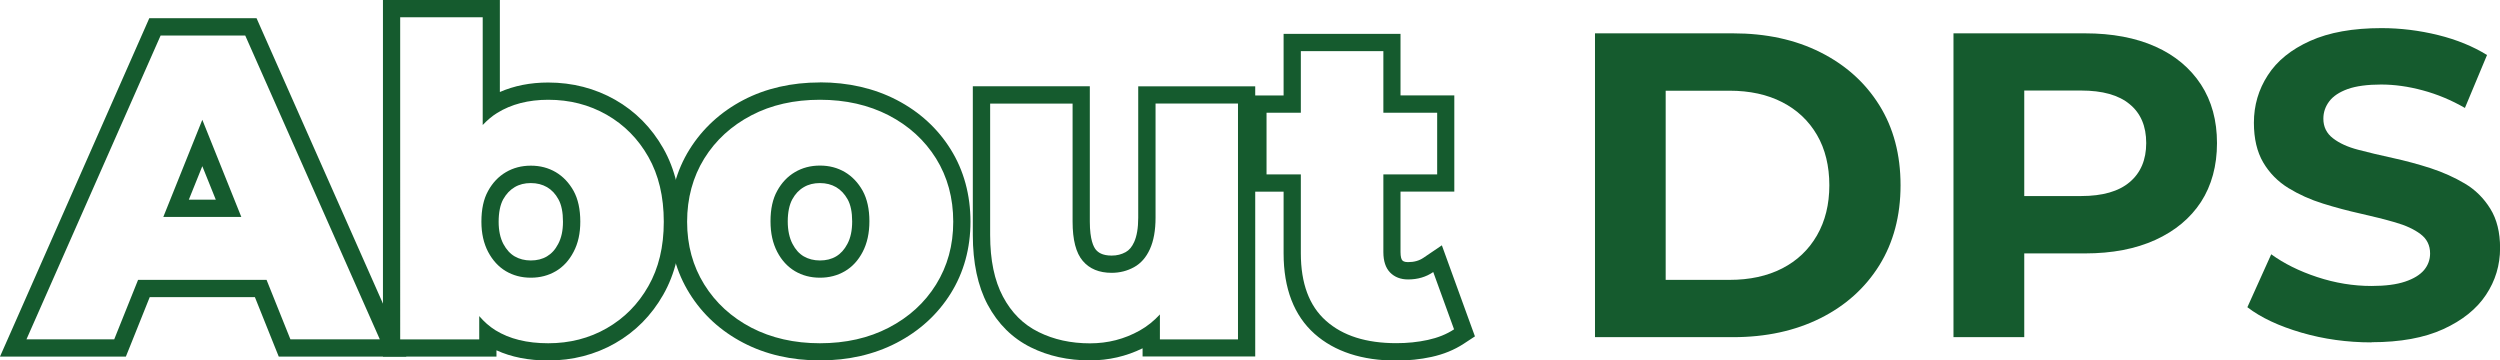
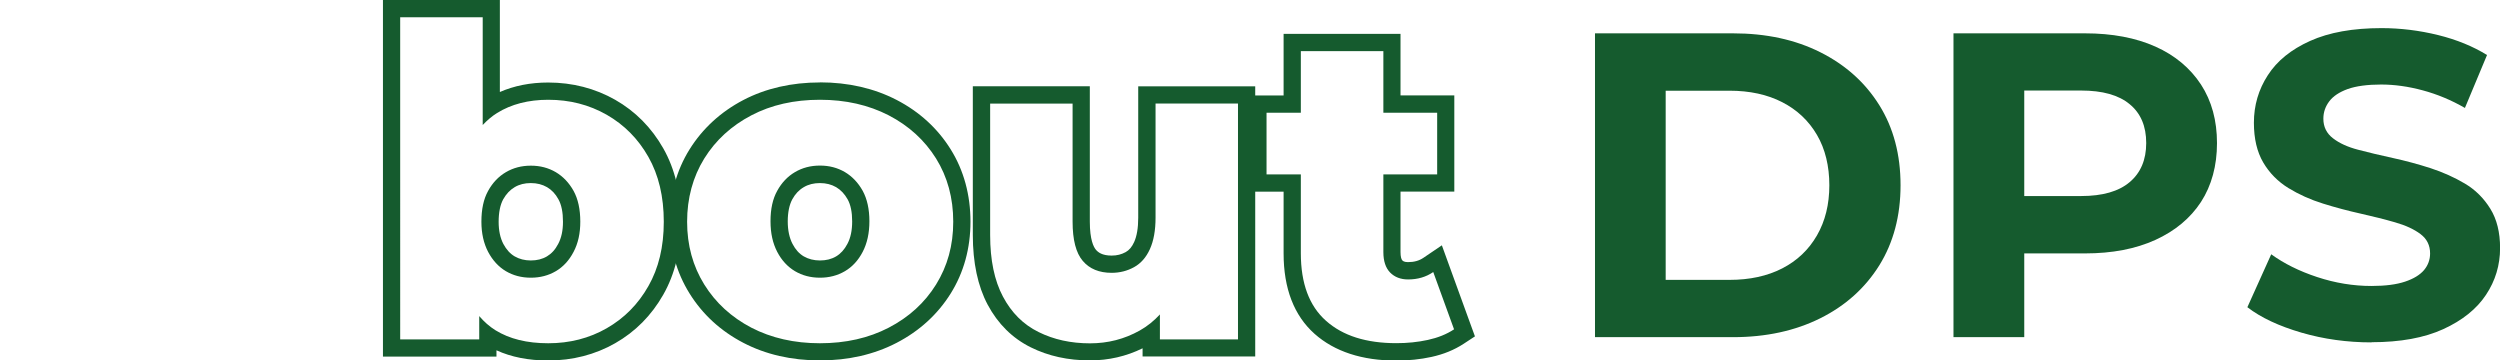
<svg xmlns="http://www.w3.org/2000/svg" id="Layer_1" data-name="Layer 1" viewBox="0 0 287.18 41.41">
  <defs>
    <style>
      .cls-1 {
        fill: #155b2e;
      }
    </style>
  </defs>
  <g>
-     <path class="cls-1" d="M28.17,4.08l15.46,34.9h-10.27l-2.74-6.83h-14.76l-2.74,6.83H3.04L18.45,4.08h9.72M18.76,24.92h8.96l-4.48-11.16-4.48,11.16M29.46,2.09h-12.31l-.52,1.18L1.23,38.18,0,40.96h14.46l.5-1.24,2.24-5.59h12.08l2.24,5.59.5,1.24h14.66l-1.23-2.79L29.99,3.27l-.52-1.18h0ZM21.69,22.94l1.55-3.85,1.55,3.85h-3.09Z" />
    <path class="cls-1" d="M55.45,1.98v12.38c.5-.53,1.04-1,1.65-1.38,1.63-1.01,3.59-1.52,5.88-1.52,2.46,0,4.69.57,6.71,1.72,2.01,1.15,3.61,2.76,4.79,4.84,1.18,2.08,1.77,4.56,1.77,7.45s-.59,5.33-1.77,7.4c-1.18,2.08-2.78,3.69-4.79,4.84-2.01,1.15-4.25,1.72-6.71,1.72s-4.45-.5-6.06-1.49c-.71-.44-1.32-.99-1.87-1.63v2.68h-9.08V1.98h9.47M60.98,31.9c1.06,0,2.02-.25,2.87-.75.85-.5,1.53-1.24,2.04-2.22.52-.98.77-2.14.77-3.46,0-1.43-.26-2.61-.77-3.54-.52-.93-1.2-1.65-2.04-2.15-.85-.5-1.8-.75-2.87-.75s-2.02.25-2.87.75c-.85.5-1.53,1.22-2.04,2.15-.52.93-.77,2.11-.77,3.54,0,1.33.26,2.48.77,3.46.52.98,1.2,1.72,2.04,2.22.85.5,1.8.75,2.87.75M57.43,0h-13.44v40.96h13.04v-.72c1.7.78,3.69,1.17,5.94,1.17,2.8,0,5.39-.67,7.69-1.98,2.32-1.32,4.18-3.2,5.53-5.58,1.35-2.37,2.03-5.19,2.03-8.38s-.68-6.06-2.03-8.43c-1.35-2.38-3.21-4.26-5.53-5.58-2.31-1.31-4.9-1.98-7.69-1.98-2.05,0-3.91.37-5.55,1.09V0h0ZM60.98,29.92c-.71,0-1.32-.16-1.86-.47-.53-.31-.95-.78-1.3-1.43-.36-.69-.54-1.54-.54-2.54,0-1.08.18-1.95.52-2.58.35-.62.78-1.08,1.32-1.4.54-.32,1.15-.47,1.86-.47s1.32.16,1.86.47c.54.32.97.77,1.31,1.4.35.63.52,1.49.52,2.58,0,1-.18,1.85-.55,2.54-.34.66-.77,1.12-1.29,1.43-.54.32-1.15.47-1.86.47h0Z" />
    <path class="cls-1" d="M94.19,11.46c2.96,0,5.59.6,7.9,1.79,2.31,1.2,4.12,2.85,5.44,4.96,1.31,2.11,1.97,4.53,1.97,7.26s-.66,5.09-1.97,7.21c-1.31,2.11-3.13,3.76-5.44,4.96-2.31,1.2-4.95,1.79-7.9,1.79s-5.58-.6-7.88-1.79c-2.29-1.2-4.1-2.85-5.41-4.96-1.31-2.11-1.97-4.51-1.97-7.21s.66-5.14,1.97-7.26c1.31-2.11,3.12-3.76,5.41-4.96,2.29-1.2,4.92-1.79,7.88-1.79M94.19,31.9c1.06,0,2.02-.25,2.87-.75.85-.5,1.53-1.24,2.04-2.22.51-.98.77-2.15.77-3.52s-.26-2.56-.77-3.49c-.52-.93-1.2-1.65-2.04-2.15-.85-.5-1.8-.75-2.87-.75s-2.02.25-2.87.75c-.85.5-1.53,1.22-2.04,2.15-.52.93-.77,2.09-.77,3.49s.26,2.53.77,3.52c.51.98,1.2,1.72,2.04,2.22.85.5,1.8.75,2.87.75M94.19,9.47c-3.27,0-6.23.68-8.8,2.02-2.6,1.36-4.68,3.27-6.18,5.67-1.51,2.42-2.27,5.22-2.27,8.3s.76,5.83,2.27,8.25c1.5,2.41,3.57,4.31,6.18,5.67,2.57,1.34,5.53,2.02,8.8,2.02s6.23-.68,8.81-2.02c2.62-1.36,4.71-3.27,6.21-5.67,1.51-2.42,2.27-5.2,2.27-8.25s-.76-5.88-2.27-8.3c-1.5-2.41-3.59-4.32-6.21-5.68-2.59-1.34-5.55-2.02-8.82-2.02h0ZM94.19,29.92c-.71,0-1.32-.16-1.86-.47-.53-.31-.95-.78-1.29-1.43-.36-.69-.55-1.56-.55-2.59s.18-1.9.52-2.53c.34-.62.77-1.08,1.32-1.4.54-.32,1.15-.47,1.86-.47s1.32.16,1.86.47c.54.32.97.78,1.32,1.4.35.63.52,1.48.52,2.53s-.18,1.9-.55,2.59c-.34.65-.77,1.12-1.29,1.43-.54.32-1.15.47-1.86.47h0Z" />
    <path class="cls-1" d="M142.21,11.91v27.08h-8.97v-2.87c-.68.74-1.45,1.36-2.32,1.85-1.75.98-3.65,1.47-5.71,1.47-2.19,0-4.16-.43-5.91-1.3-1.75-.86-3.11-2.22-4.09-4.07-.98-1.84-1.47-4.2-1.47-7.06v-15.11h9.47v13.56c0,2.09.39,3.6,1.17,4.51.78.92,1.89,1.37,3.32,1.37.93,0,1.79-.22,2.57-.65.78-.43,1.39-1.12,1.82-2.07.43-.95.65-2.15.65-3.61v-13.12h9.47M144.19,9.92h-13.44v15.1c0,1.17-.16,2.11-.47,2.79-.25.55-.57.93-.97,1.15-.49.27-1.01.4-1.61.4-1.1,0-1.56-.38-1.81-.67-.26-.31-.7-1.13-.7-3.23v-15.55h-13.44v17.09c0,3.17.57,5.86,1.7,7.99,1.18,2.21,2.84,3.86,4.96,4.91,2.01,1,4.29,1.5,6.79,1.5,2.15,0,4.18-.47,6.05-1.39v.94h12.94V9.92h0Z" />
    <path class="cls-1" d="M158.91,5.87v7.08h6.18v7.08h-6.18v8.93c0,1.03.26,1.81.77,2.34.52.53,1.21.8,2.07.8,1.1,0,2.06-.28,2.89-.85l2.39,6.58c-.86.57-1.87.97-3.02,1.22s-2.35.37-3.61.37c-3.46,0-6.15-.85-8.08-2.57-1.93-1.71-2.89-4.3-2.89-7.75v-9.07h-3.94v-7.08h3.94v-7.08h9.47M160.89,3.89h-13.44v7.08h-3.94v11.05h3.94v7.09c0,4.03,1.2,7.14,3.56,9.24,2.29,2.03,5.45,3.07,9.39,3.07,1.4,0,2.76-.14,4.04-.42,1.38-.3,2.62-.81,3.68-1.5l1.31-.86-.54-1.48-2.39-6.58-.87-2.4-2.11,1.43c-.5.34-1.08.5-1.78.5-.46,0-.59-.14-.65-.2-.11-.11-.21-.41-.21-.96v-6.94h6.18v-11.05h-6.18V3.89h0Z" />
  </g>
  <g>
    <path class="cls-1" d="M183.22,38.73V3.83h15.86c3.79,0,7.13.72,10.02,2.17,2.89,1.45,5.15,3.47,6.78,6.08,1.63,2.61,2.44,5.68,2.44,9.2s-.82,6.59-2.44,9.2c-1.63,2.61-3.89,4.64-6.78,6.08s-6.23,2.17-10.02,2.17h-15.86ZM191.34,32.15h7.33c2.33,0,4.35-.44,6.06-1.32,1.71-.88,3.04-2.14,3.99-3.79s1.42-3.57,1.42-5.76-.47-4.16-1.42-5.78c-.95-1.63-2.28-2.88-3.99-3.76-1.71-.88-3.73-1.32-6.06-1.32h-7.33v21.74Z" />
    <path class="cls-1" d="M224.4,38.73V3.83h15.11c3.12,0,5.82.51,8.08,1.52,2.26,1.01,4,2.47,5.24,4.36,1.23,1.89,1.84,4.14,1.84,6.73s-.62,4.88-1.84,6.76c-1.23,1.88-2.98,3.33-5.24,4.36-2.26,1.03-4.95,1.55-8.08,1.55h-10.67l3.69-3.64v13.26h-8.13ZM232.53,26.36l-3.69-3.84h10.22c2.46,0,4.32-.53,5.58-1.6,1.26-1.06,1.9-2.56,1.9-4.49s-.63-3.42-1.9-4.46c-1.26-1.05-3.12-1.57-5.58-1.57h-10.22l3.69-3.84v19.79Z" />
    <path class="cls-1" d="M272.42,39.33c-2.79,0-5.48-.37-8.05-1.12s-4.65-1.72-6.21-2.92l2.74-6.08c1.46,1.06,3.22,1.94,5.29,2.62,2.06.68,4.14,1.02,6.23,1.02,1.6,0,2.88-.17,3.86-.5s1.7-.77,2.17-1.32c.46-.55.7-1.19.7-1.92,0-.93-.37-1.67-1.1-2.22-.73-.55-1.7-1-2.92-1.35-1.21-.35-2.54-.68-3.96-1-1.43-.32-2.87-.7-4.31-1.15-1.45-.45-2.78-1.05-3.99-1.79-1.21-.75-2.18-1.73-2.89-2.94-.71-1.21-1.07-2.73-1.07-4.56,0-1.99.53-3.81,1.6-5.46,1.06-1.65,2.68-2.96,4.86-3.94,2.18-.98,4.91-1.47,8.2-1.47,2.19,0,4.36.27,6.51.8,2.14.53,4.01,1.3,5.61,2.29l-2.54,6.08c-1.56-.9-3.17-1.57-4.84-2.02-1.66-.45-3.26-.67-4.79-.67s-2.87.17-3.84.52c-.96.35-1.67.82-2.12,1.42-.45.6-.67,1.26-.67,1.99,0,.93.37,1.68,1.1,2.24.73.57,1.7,1.01,2.89,1.32,1.2.32,2.53.63,3.99.95,1.46.32,2.91.71,4.34,1.17,1.43.47,2.74,1.06,3.94,1.77,1.2.71,2.17,1.68,2.92,2.89.75,1.21,1.12,2.72,1.12,4.51,0,1.96-.54,3.76-1.62,5.38-1.08,1.63-2.72,2.94-4.91,3.94-2.19,1-4.94,1.5-8.23,1.5Z" />
  </g>
</svg>